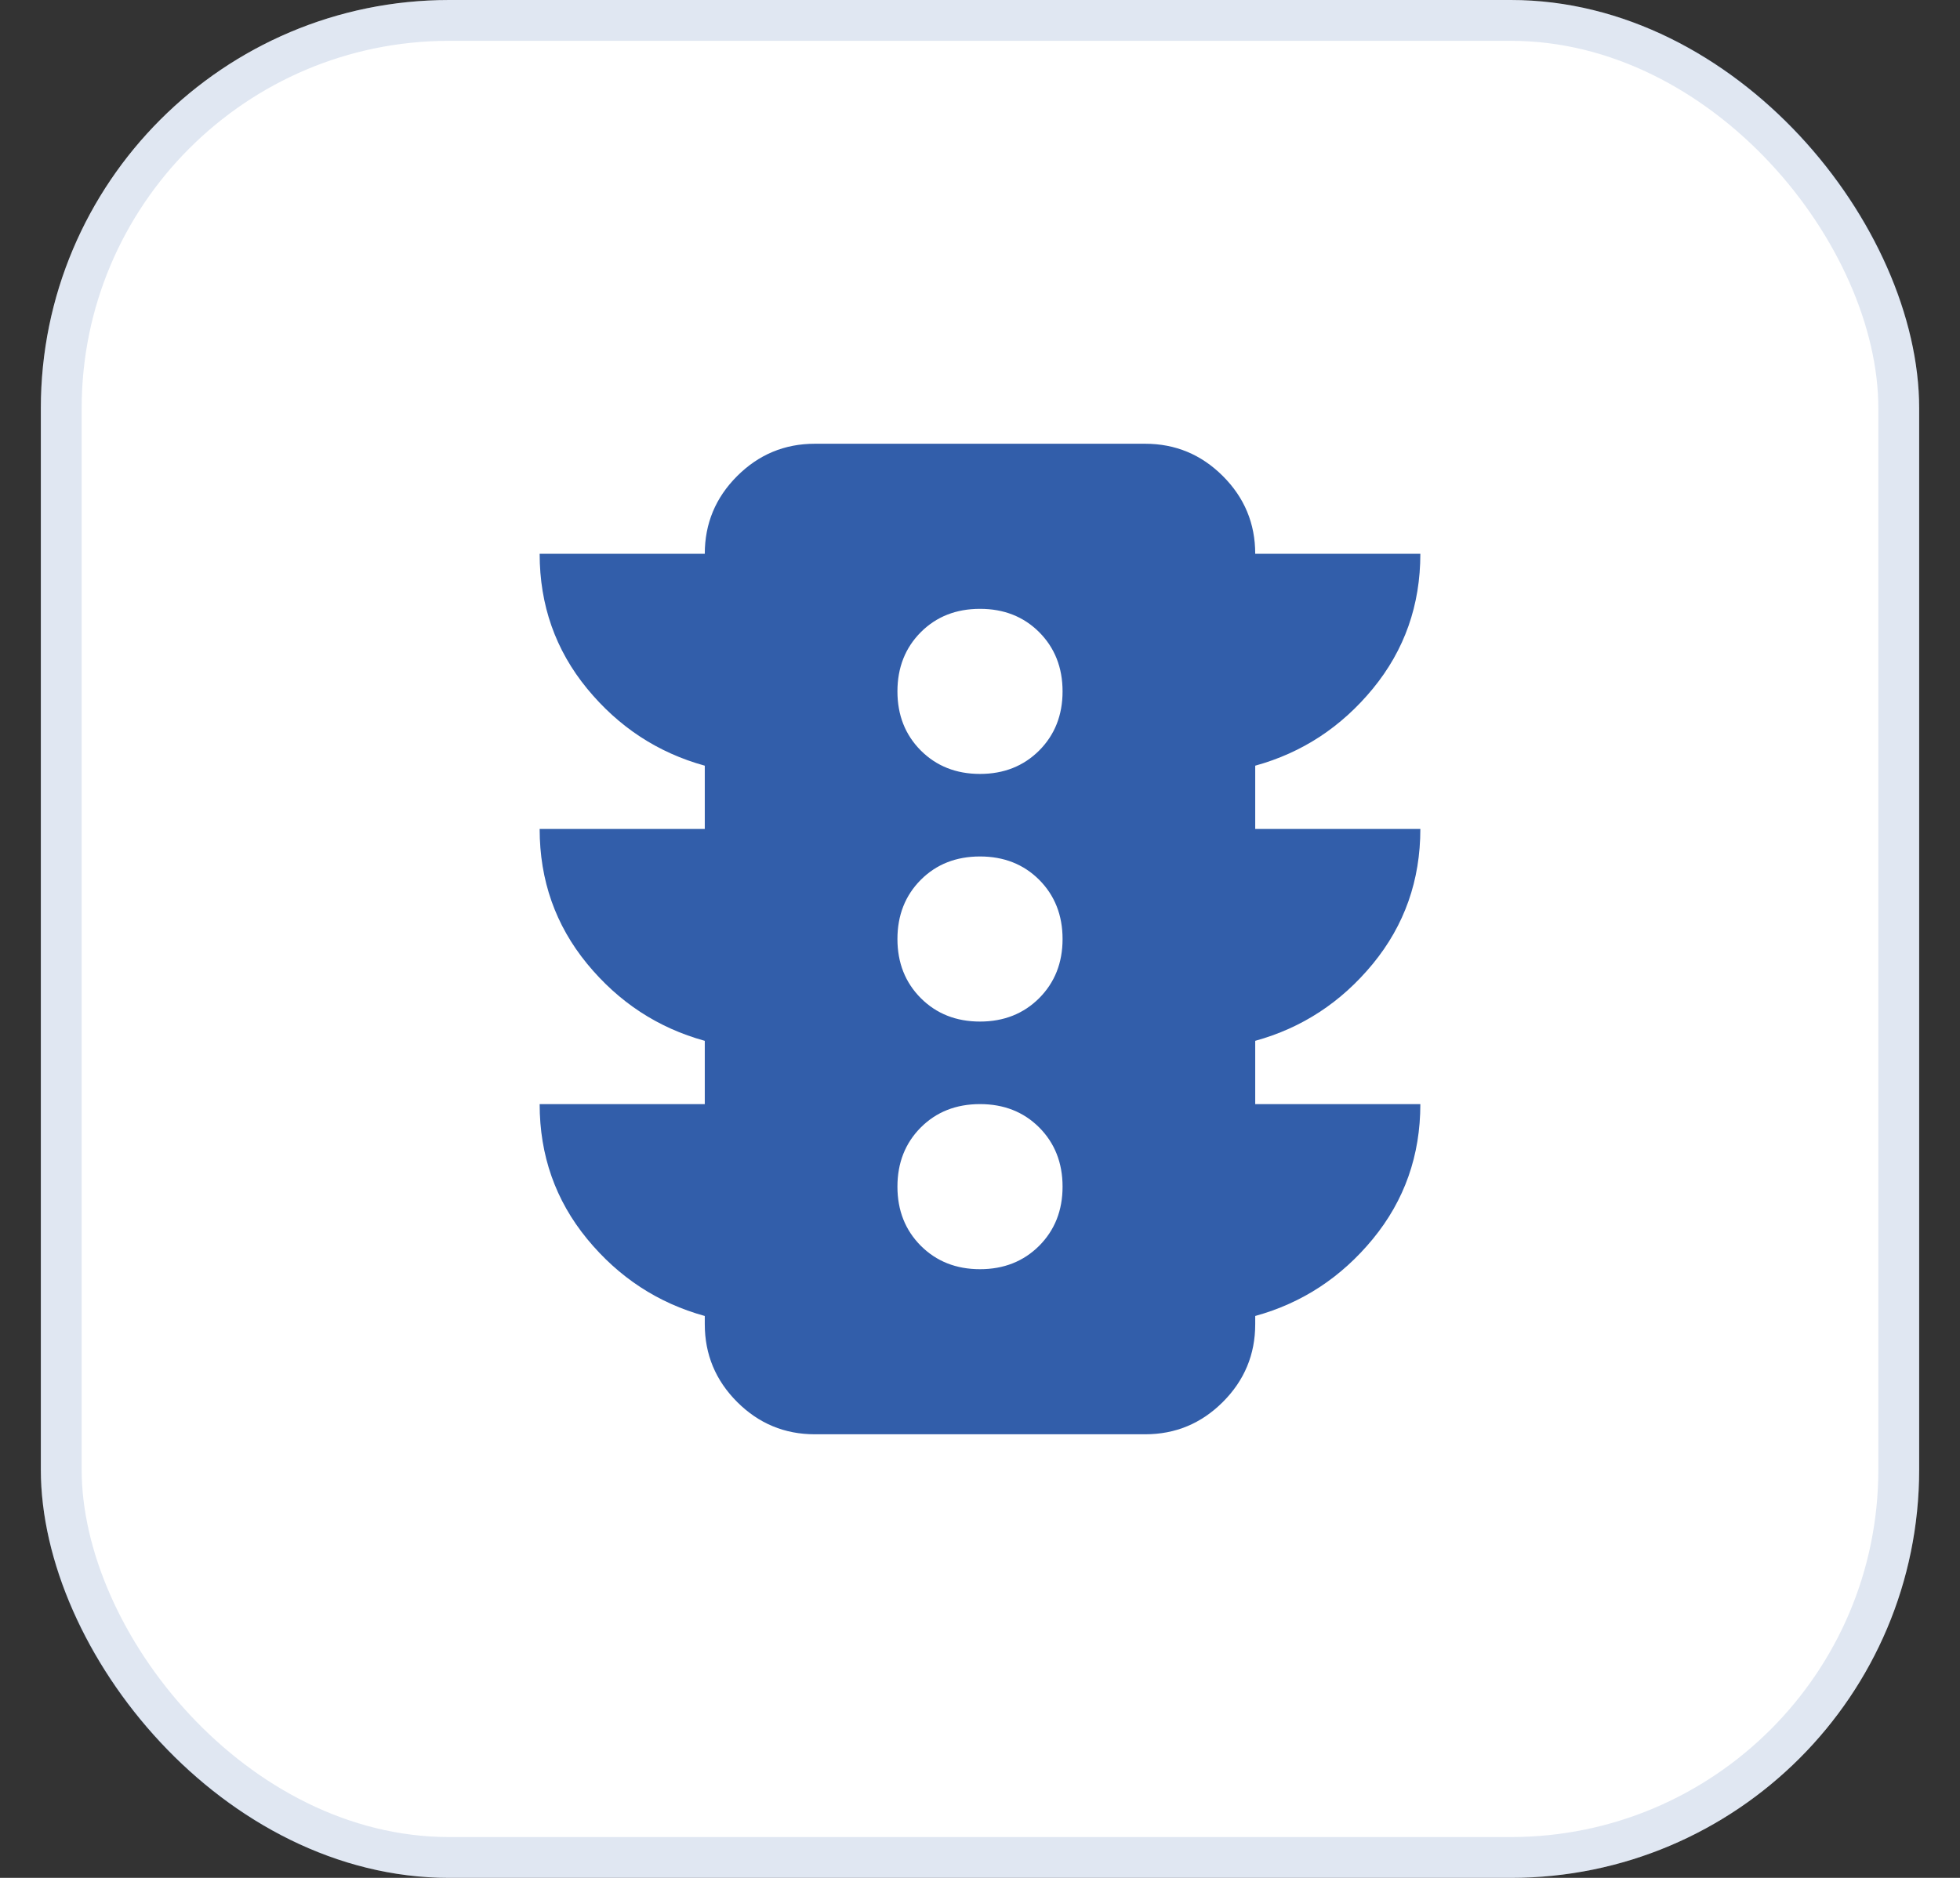
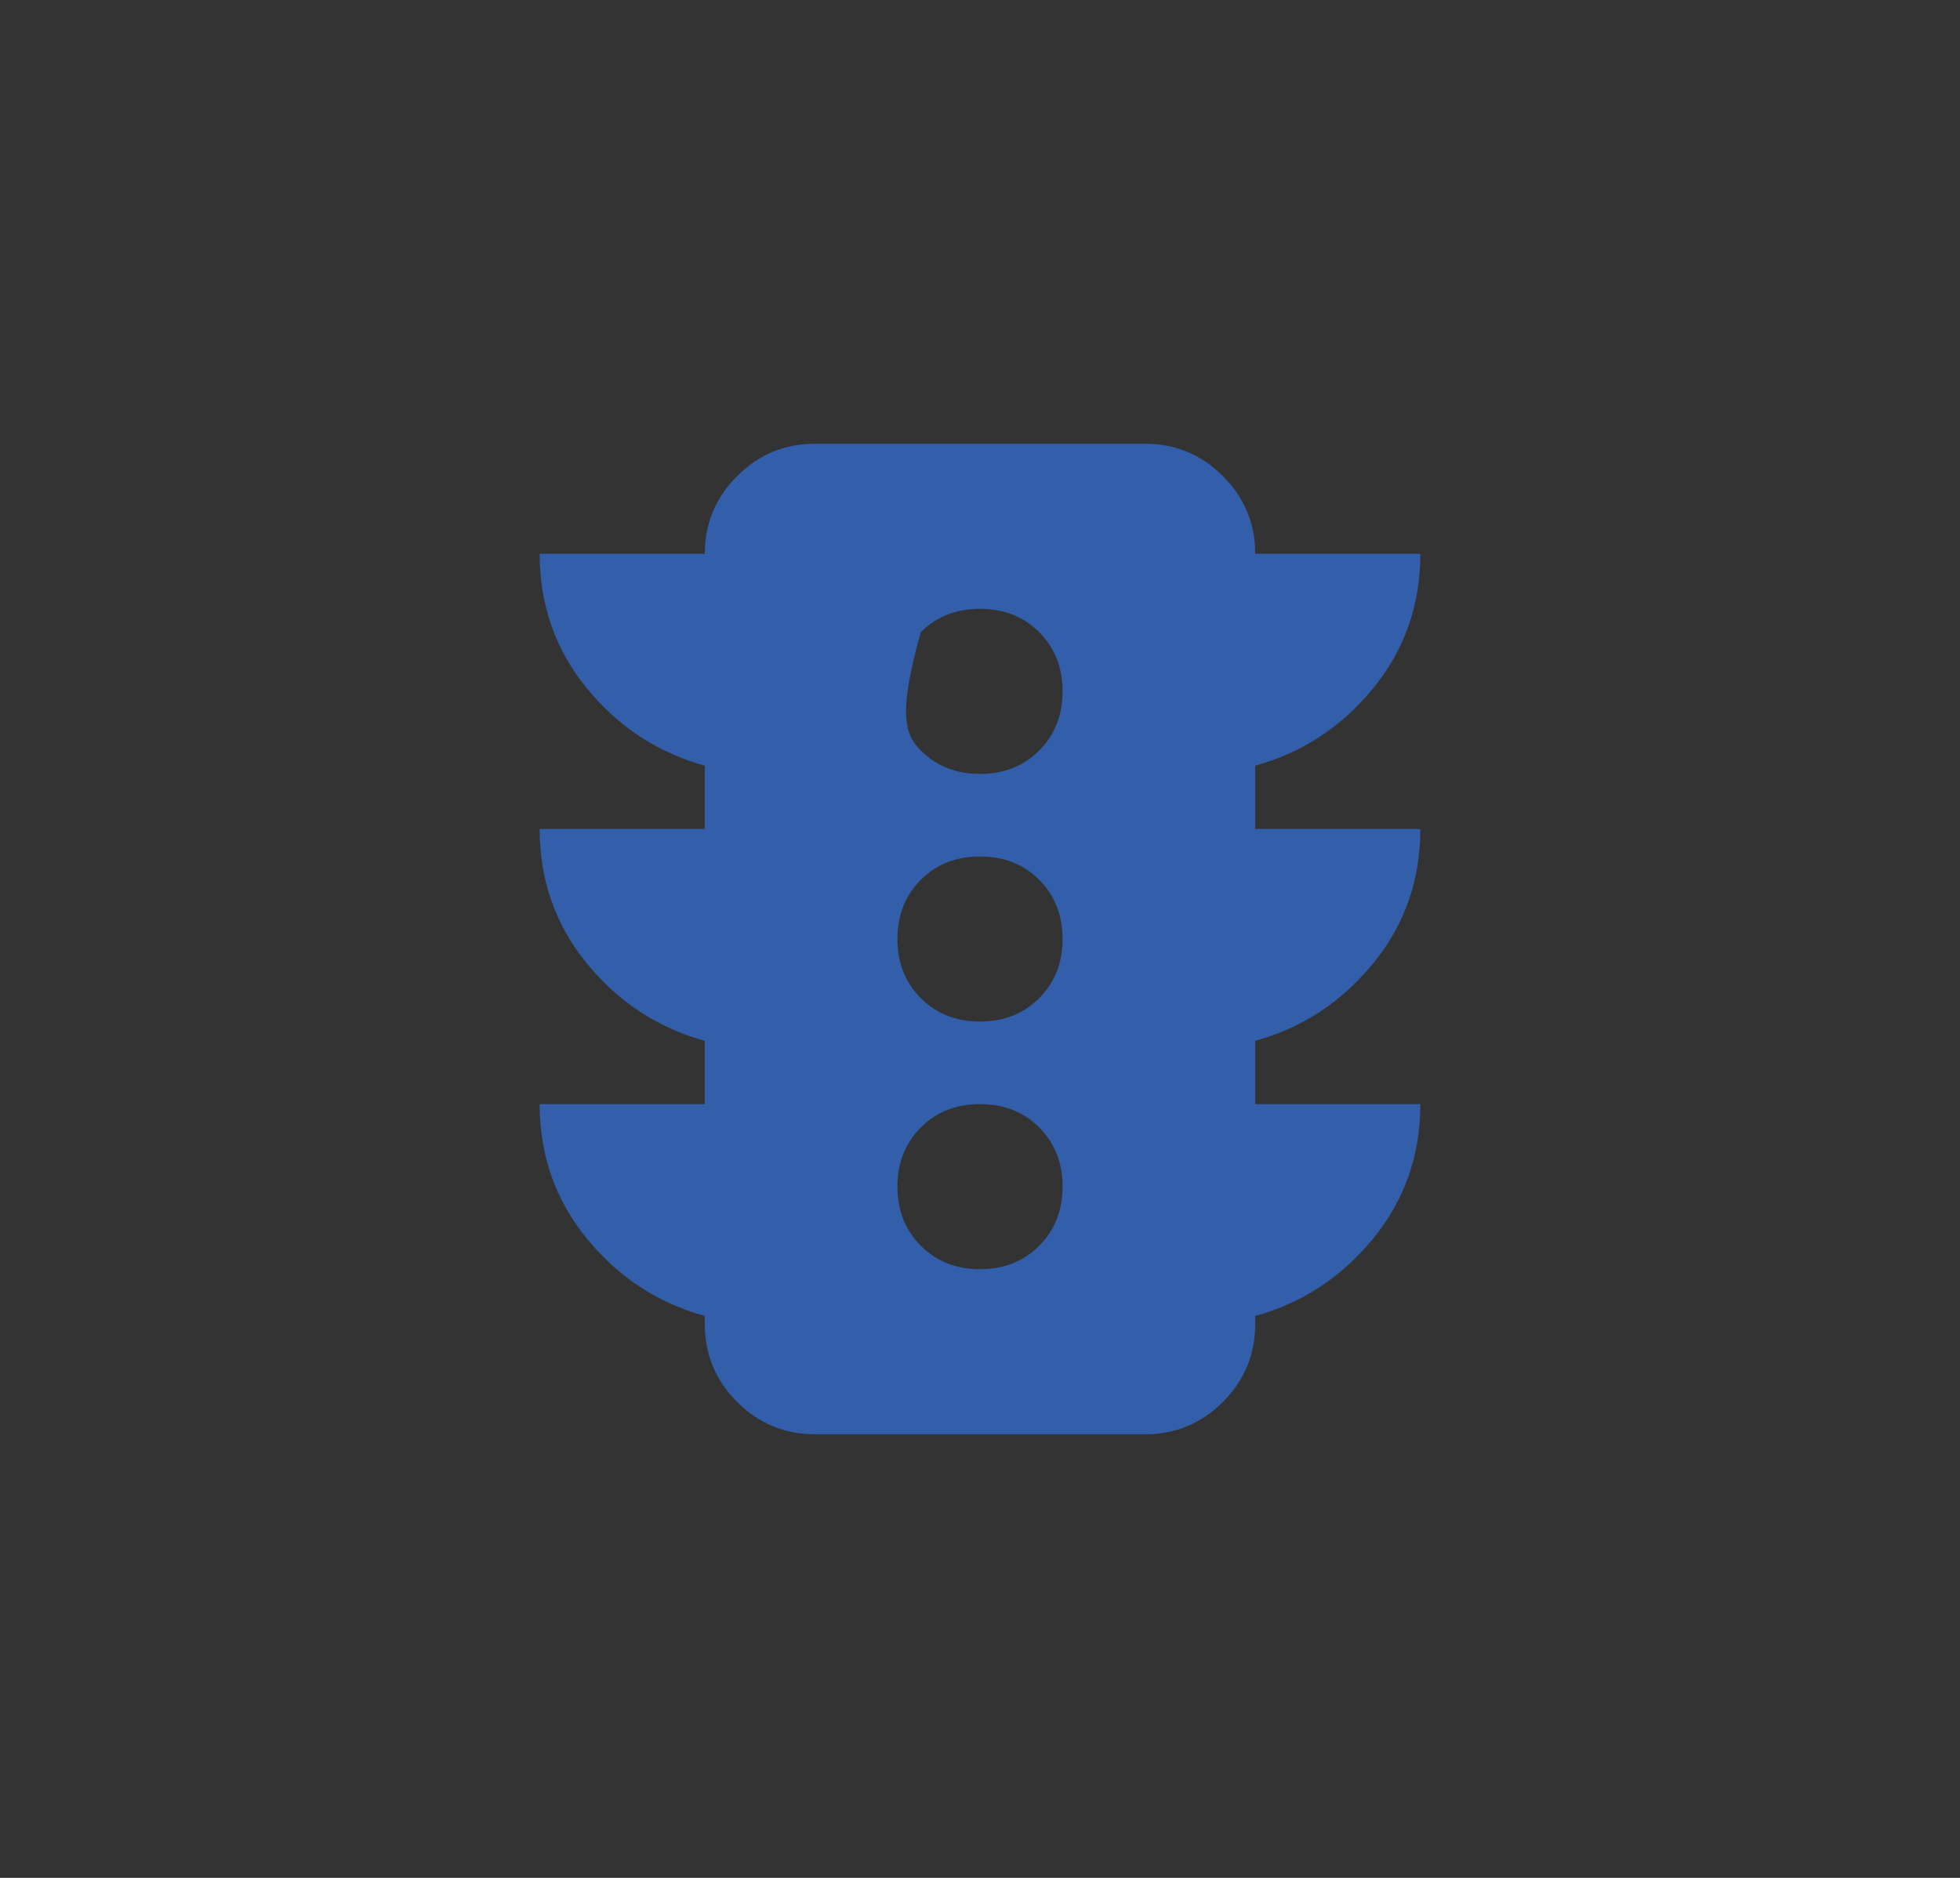
<svg xmlns="http://www.w3.org/2000/svg" width="24" height="23" viewBox="0 0 24 23" fill="none">
  <rect x="0" y="0" width="24" height="23" fill="#333333" stroke="none" />
-   <rect x="0.5" width="23" height="23" rx="5" fill="white" />
  <mask id="mask0_952_2639" style="mask-type:alpha" maskUnits="userSpaceOnUse" x="3" y="3" width="18" height="17">
    <rect x="3.912" y="3.412" width="16.176" height="16.176" fill="#D9D9D9" />
  </mask>
  <g mask="url(#mask0_952_2639)">
-     <path d="M12 15.545C12.292 15.545 12.534 15.449 12.725 15.258C12.915 15.067 13.011 14.826 13.011 14.534C13.011 14.242 12.915 14 12.725 13.809C12.534 13.618 12.292 13.523 12 13.523C11.708 13.523 11.466 13.618 11.275 13.809C11.085 14 10.989 14.242 10.989 14.534C10.989 14.826 11.085 15.067 11.275 15.258C11.466 15.449 11.708 15.545 12 15.545ZM12 12.512C12.292 12.512 12.534 12.416 12.725 12.225C12.915 12.034 13.011 11.793 13.011 11.501C13.011 11.209 12.915 10.967 12.725 10.776C12.534 10.585 12.292 10.49 12 10.49C11.708 10.49 11.466 10.585 11.275 10.776C11.085 10.967 10.989 11.209 10.989 11.501C10.989 11.793 11.085 12.034 11.275 12.225C11.466 12.416 11.708 12.512 12 12.512ZM12 9.479C12.292 9.479 12.534 9.383 12.725 9.192C12.915 9.001 13.011 8.76 13.011 8.468C13.011 8.176 12.915 7.934 12.725 7.743C12.534 7.552 12.292 7.457 12 7.457C11.708 7.457 11.466 7.552 11.275 7.743C11.085 7.934 10.989 8.176 10.989 8.468C10.989 8.76 11.085 9.001 11.275 9.192C11.466 9.383 11.708 9.479 12 9.479ZM8.63 13.523V12.748C8.057 12.59 7.577 12.276 7.189 11.804C6.802 11.332 6.608 10.782 6.608 10.153H8.63V9.378C8.057 9.22 7.577 8.906 7.189 8.434C6.802 7.962 6.608 7.412 6.608 6.783H8.63C8.63 6.412 8.762 6.095 9.026 5.831C9.29 5.567 9.607 5.435 9.978 5.435H14.022C14.393 5.435 14.71 5.567 14.974 5.831C15.238 6.095 15.37 6.412 15.37 6.783H17.392C17.392 7.412 17.198 7.962 16.811 8.434C16.423 8.906 15.943 9.22 15.37 9.378V10.153H17.392C17.392 10.782 17.198 11.332 16.811 11.804C16.423 12.276 15.943 12.59 15.37 12.748V13.523H17.392C17.392 14.152 17.198 14.702 16.811 15.174C16.423 15.646 15.943 15.96 15.37 16.118V16.219C15.37 16.589 15.238 16.907 14.974 17.171C14.71 17.435 14.393 17.567 14.022 17.567H9.978C9.607 17.567 9.29 17.435 9.026 17.171C8.762 16.907 8.63 16.589 8.63 16.219V16.118C8.057 15.96 7.577 15.646 7.189 15.174C6.802 14.702 6.608 14.152 6.608 13.523H8.63Z" fill="#325EAA" />
+     <path d="M12 15.545C12.292 15.545 12.534 15.449 12.725 15.258C12.915 15.067 13.011 14.826 13.011 14.534C13.011 14.242 12.915 14 12.725 13.809C12.534 13.618 12.292 13.523 12 13.523C11.708 13.523 11.466 13.618 11.275 13.809C11.085 14 10.989 14.242 10.989 14.534C10.989 14.826 11.085 15.067 11.275 15.258C11.466 15.449 11.708 15.545 12 15.545ZM12 12.512C12.292 12.512 12.534 12.416 12.725 12.225C12.915 12.034 13.011 11.793 13.011 11.501C13.011 11.209 12.915 10.967 12.725 10.776C12.534 10.585 12.292 10.49 12 10.49C11.708 10.49 11.466 10.585 11.275 10.776C11.085 10.967 10.989 11.209 10.989 11.501C10.989 11.793 11.085 12.034 11.275 12.225C11.466 12.416 11.708 12.512 12 12.512ZM12 9.479C12.292 9.479 12.534 9.383 12.725 9.192C12.915 9.001 13.011 8.76 13.011 8.468C13.011 8.176 12.915 7.934 12.725 7.743C12.534 7.552 12.292 7.457 12 7.457C11.708 7.457 11.466 7.552 11.275 7.743C10.989 8.76 11.085 9.001 11.275 9.192C11.466 9.383 11.708 9.479 12 9.479ZM8.63 13.523V12.748C8.057 12.59 7.577 12.276 7.189 11.804C6.802 11.332 6.608 10.782 6.608 10.153H8.63V9.378C8.057 9.22 7.577 8.906 7.189 8.434C6.802 7.962 6.608 7.412 6.608 6.783H8.63C8.63 6.412 8.762 6.095 9.026 5.831C9.29 5.567 9.607 5.435 9.978 5.435H14.022C14.393 5.435 14.71 5.567 14.974 5.831C15.238 6.095 15.37 6.412 15.37 6.783H17.392C17.392 7.412 17.198 7.962 16.811 8.434C16.423 8.906 15.943 9.22 15.37 9.378V10.153H17.392C17.392 10.782 17.198 11.332 16.811 11.804C16.423 12.276 15.943 12.59 15.37 12.748V13.523H17.392C17.392 14.152 17.198 14.702 16.811 15.174C16.423 15.646 15.943 15.96 15.37 16.118V16.219C15.37 16.589 15.238 16.907 14.974 17.171C14.71 17.435 14.393 17.567 14.022 17.567H9.978C9.607 17.567 9.29 17.435 9.026 17.171C8.762 16.907 8.63 16.589 8.63 16.219V16.118C8.057 15.96 7.577 15.646 7.189 15.174C6.802 14.702 6.608 14.152 6.608 13.523H8.63Z" fill="#325EAA" />
  </g>
-   <rect x="0.75" y="0.25" width="22.5" height="22.5" rx="4.75" stroke="#325EAA" stroke-opacity="0.15" stroke-width="0.5" />
</svg>